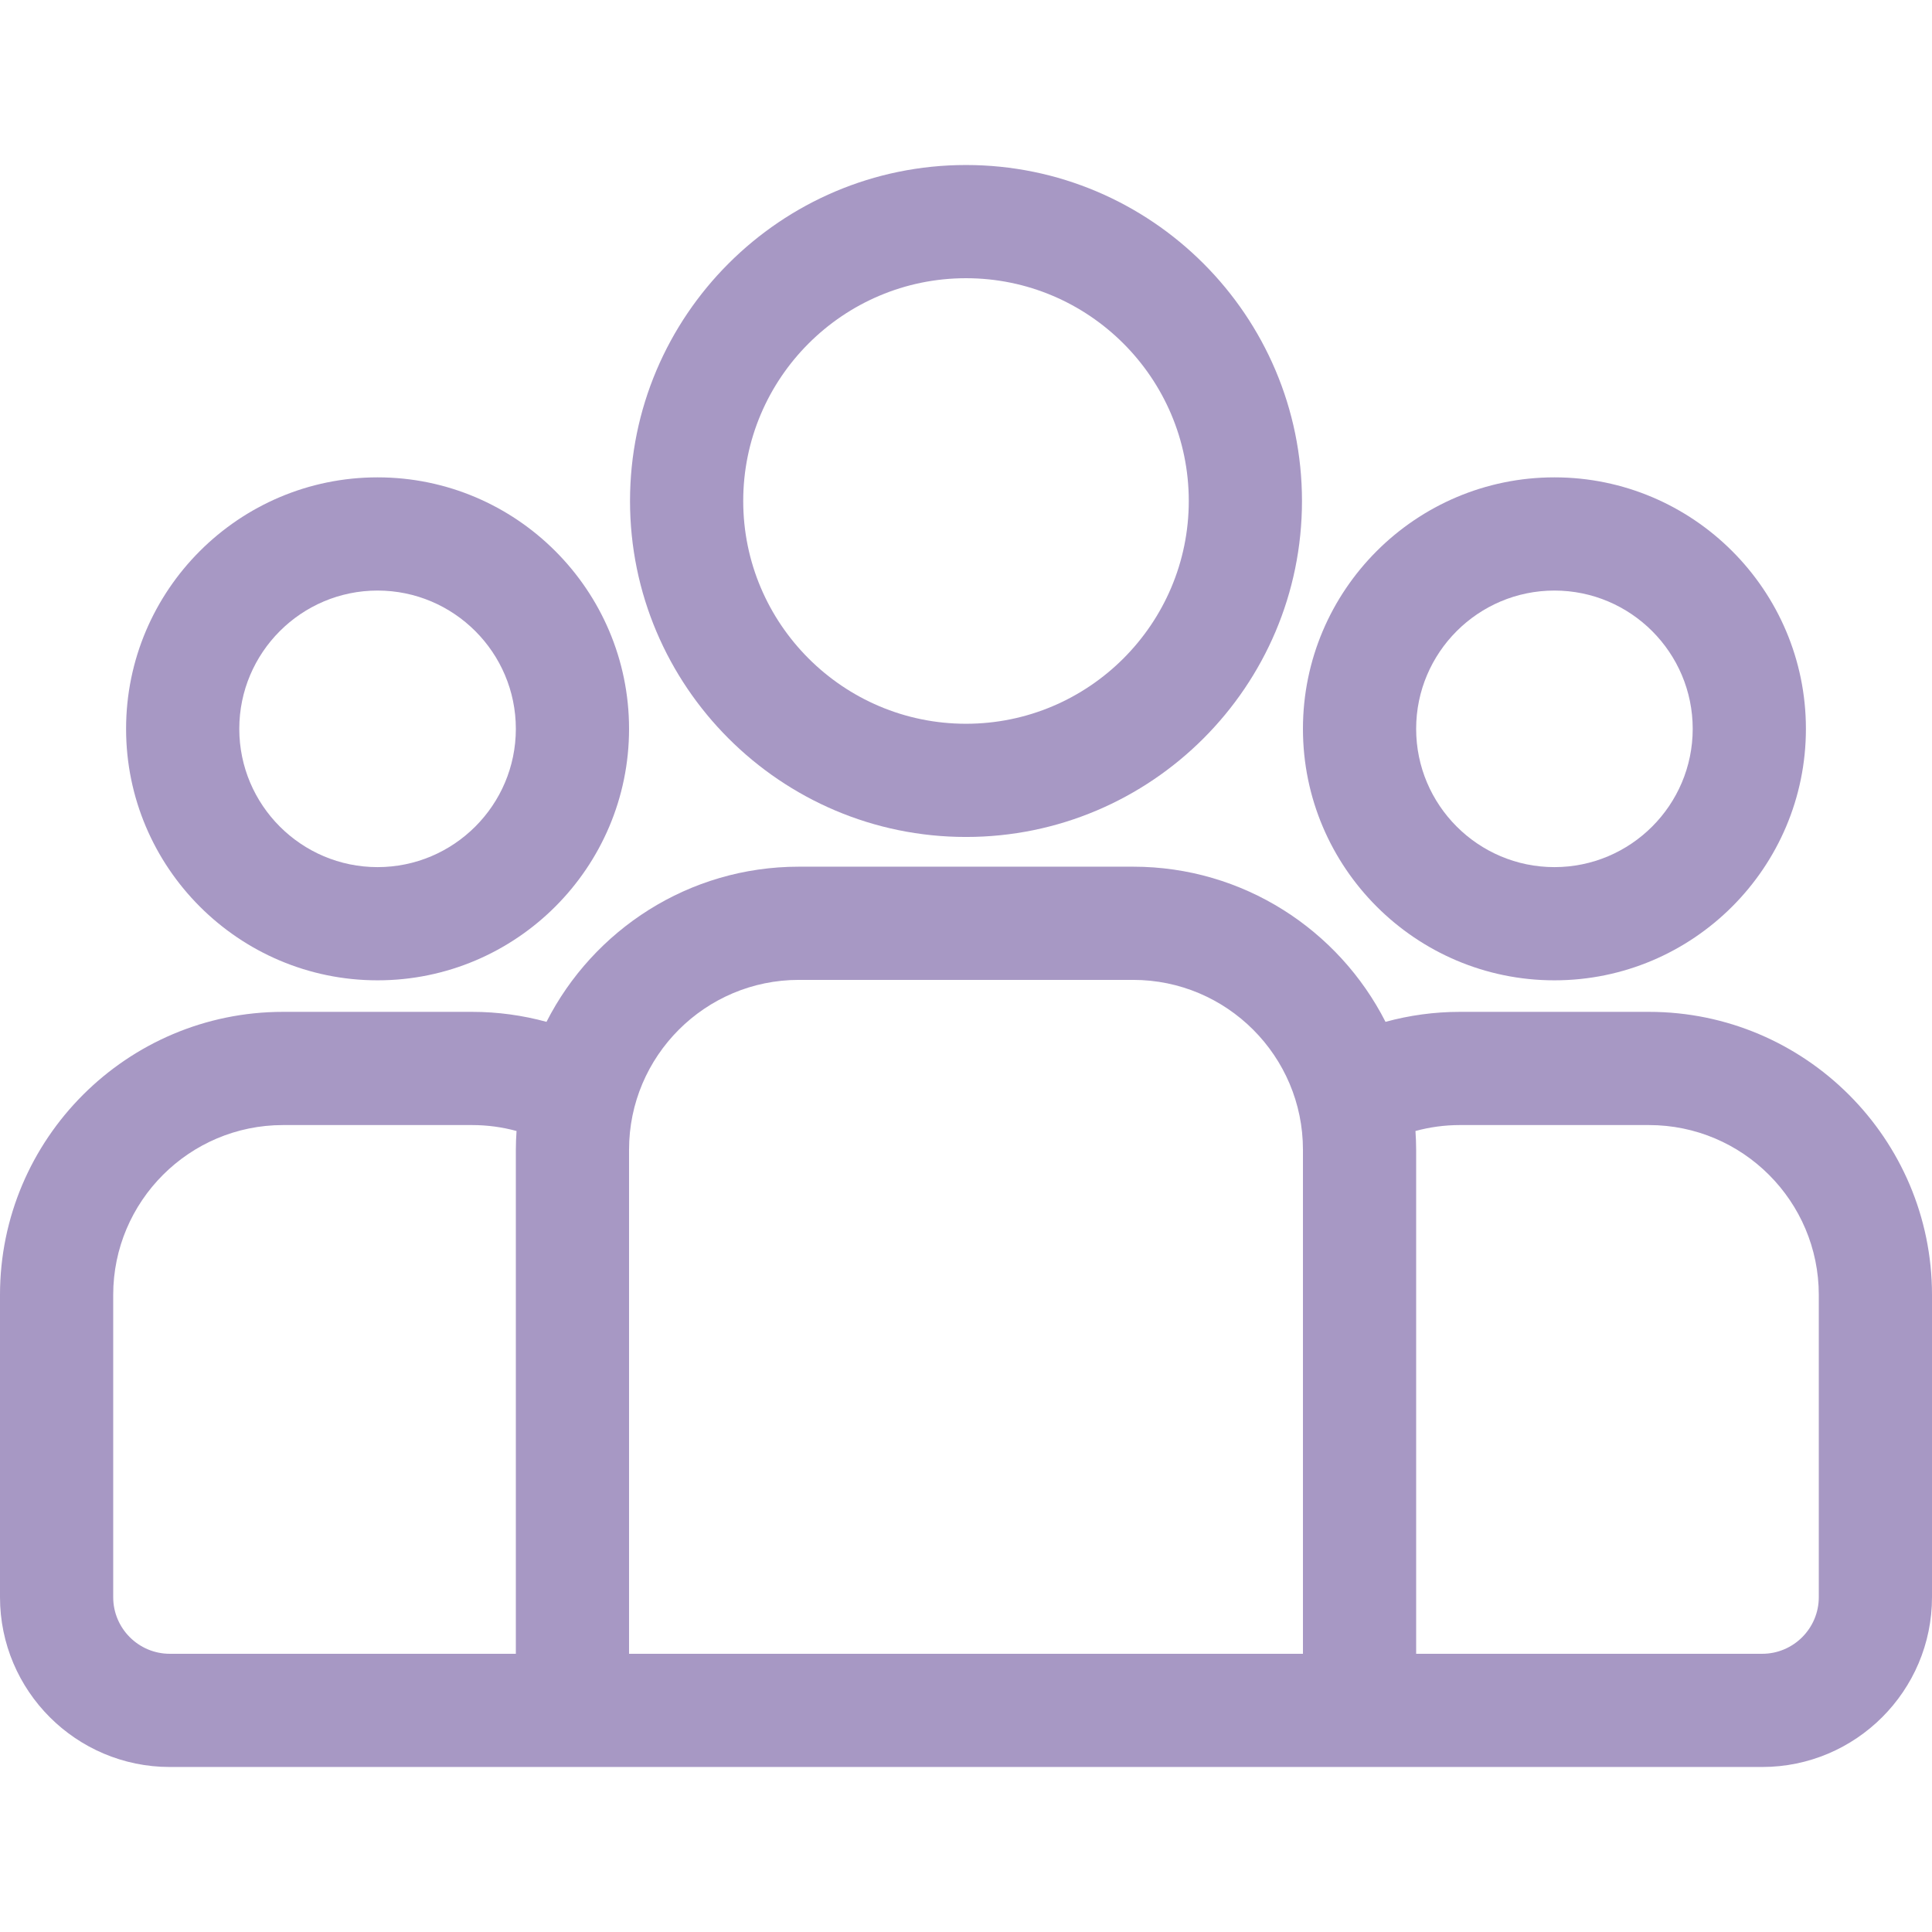
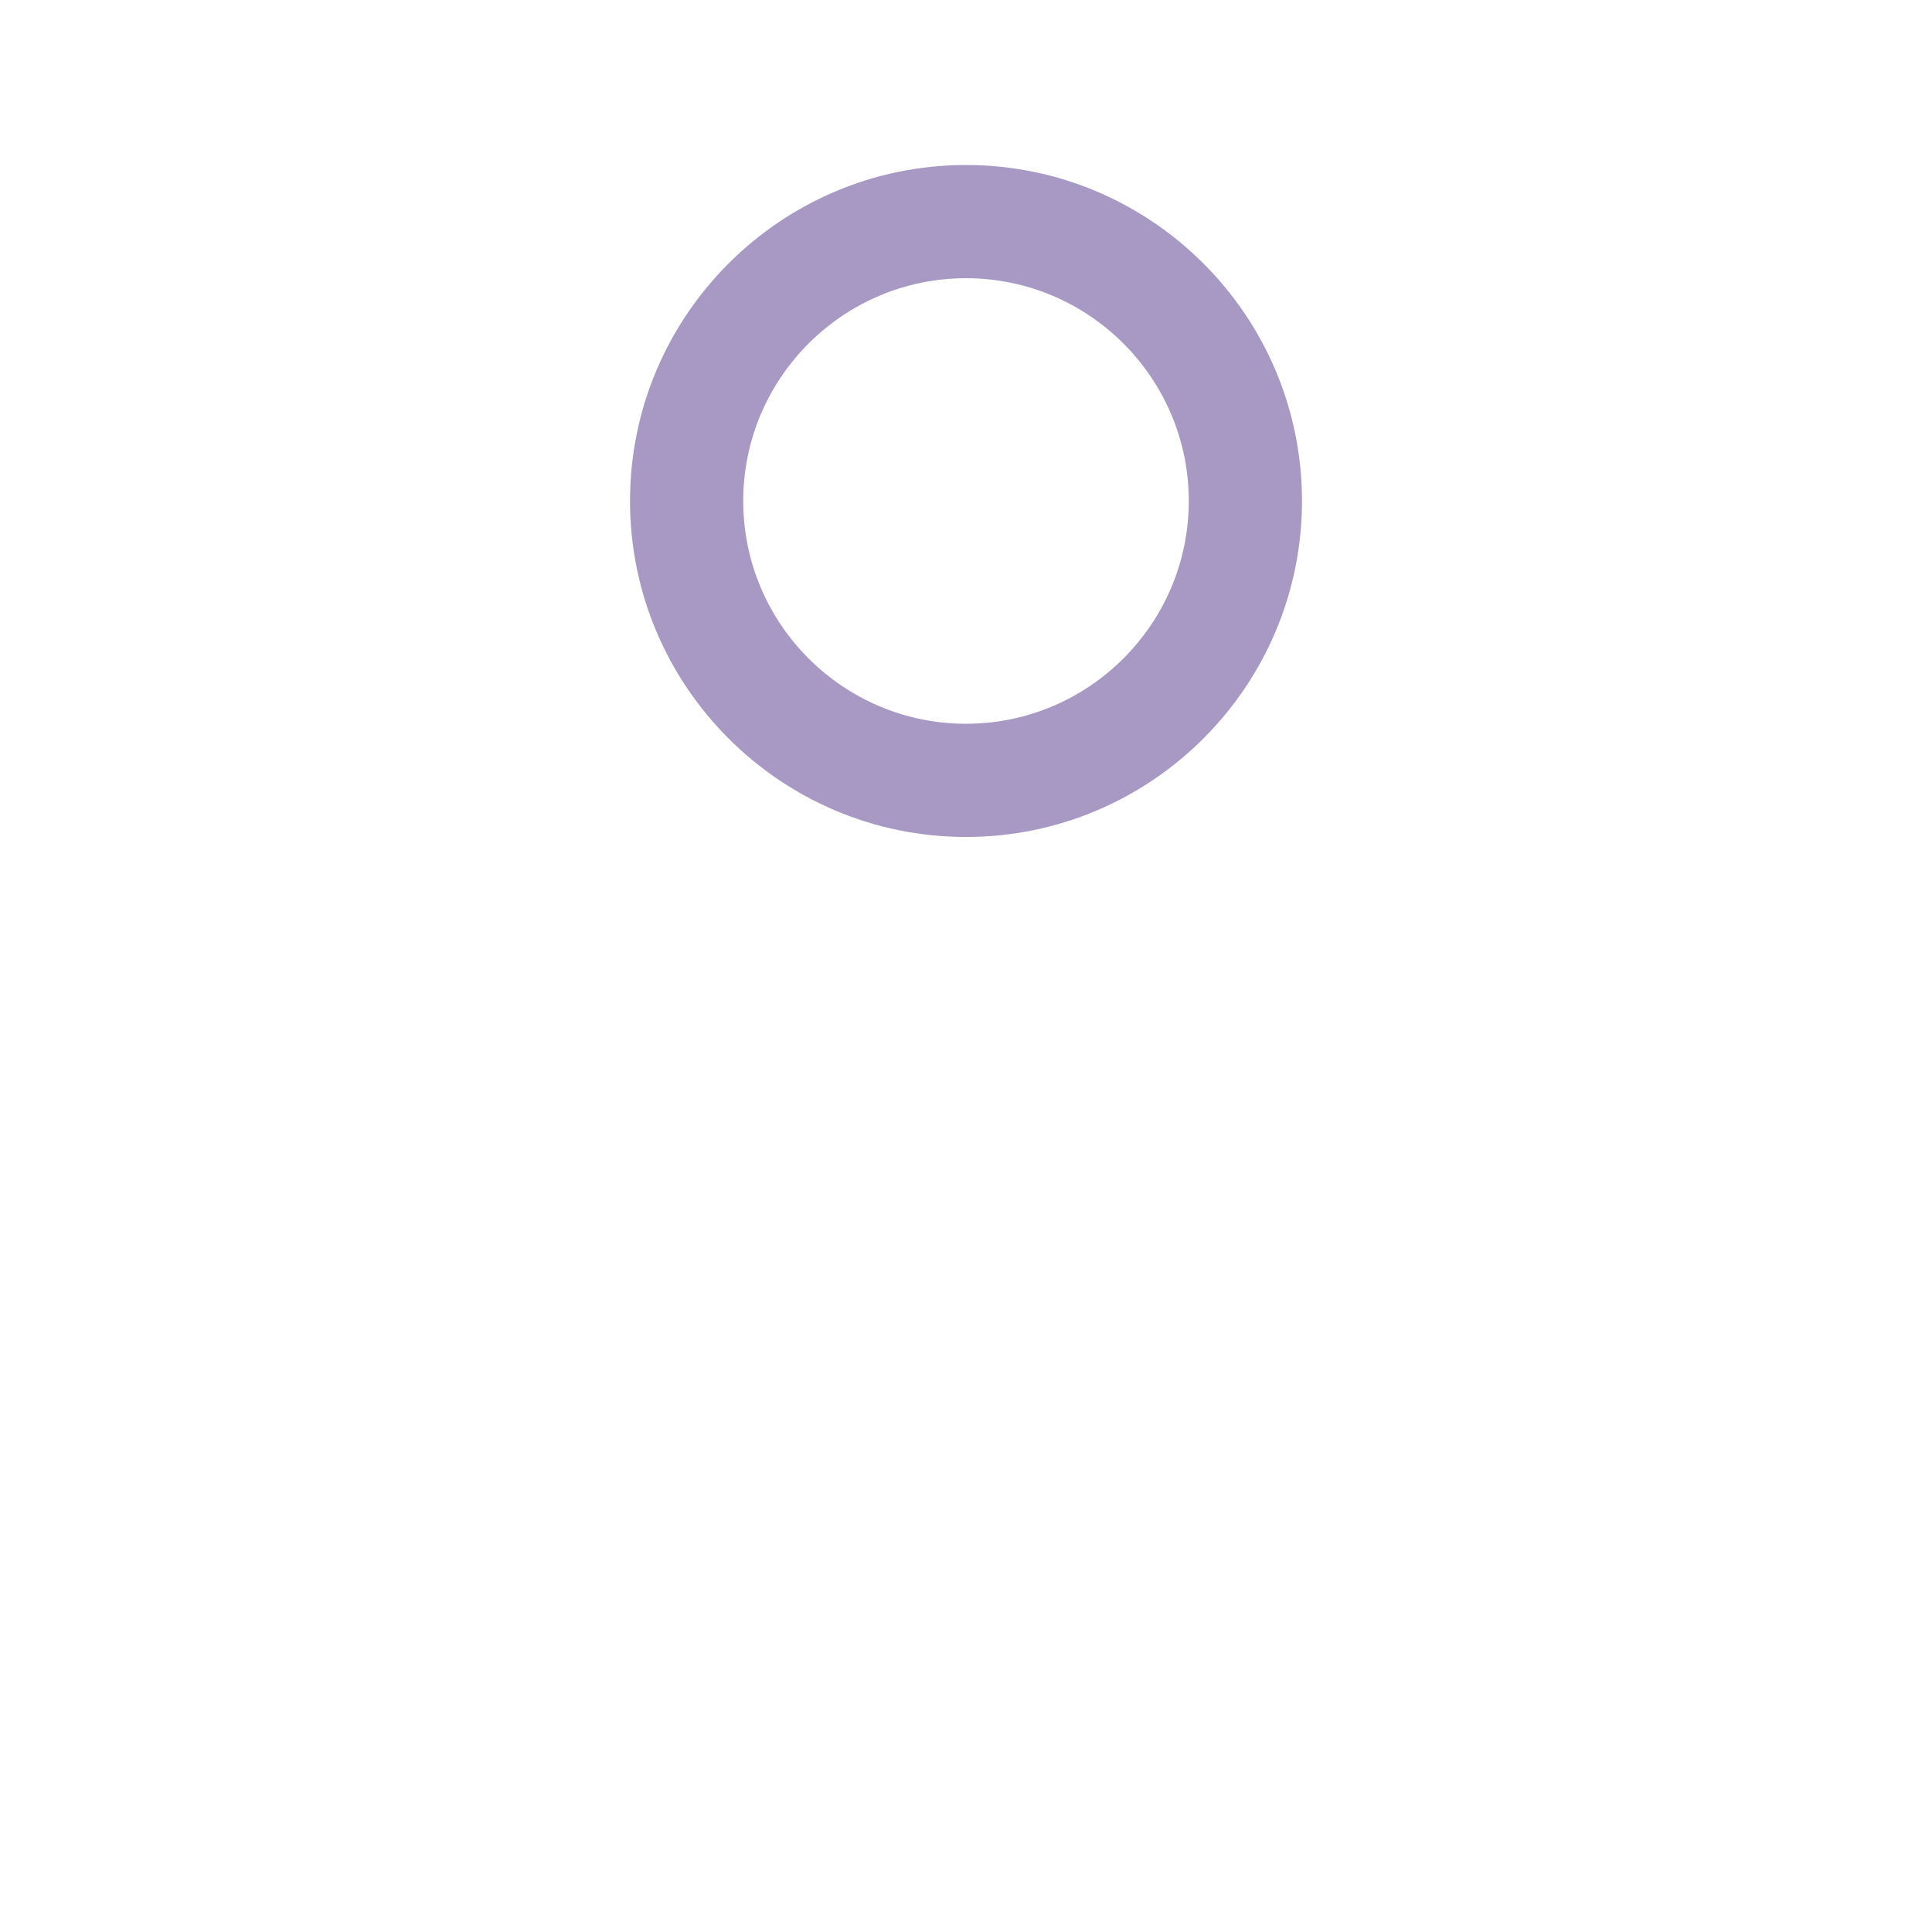
<svg xmlns="http://www.w3.org/2000/svg" width="100%" height="100%" viewBox="0 0 512 512" version="1.1" xml:space="preserve" style="fill-rule:evenodd;clip-rule:evenodd;stroke-linejoin:round;stroke-miterlimit:2;">
  <g>
    <g>
-       <path d="M437,268.152L386.882,268.152C380.061,268.152 373.457,269.084 367.172,270.798C354.774,246.426 329.462,229.68 300.295,229.68L211.705,229.68C182.538,229.68 157.226,246.426 144.828,270.798C138.543,269.084 131.939,268.152 125.118,268.152L75,268.152C33.645,268.152 0,301.797 0,343.152L0,423.27C0,448.083 20.187,468.27 45,468.27L467,468.27C491.813,468.27 512,448.083 512,423.27L512,343.152C512,301.797 478.355,268.152 437,268.152ZM136.705,304.682L136.705,438.271L45,438.271C36.729,438.271 30,431.542 30,423.271L30,343.153C30,318.34 50.187,298.153 75,298.153L125.118,298.153C129.19,298.153 133.133,298.706 136.887,299.725C136.779,301.366 136.705,303.016 136.705,304.682ZM345.295,438.271L166.705,438.271L166.705,304.681C166.705,279.868 186.892,259.681 211.705,259.681L300.295,259.681C325.108,259.681 345.295,279.868 345.295,304.681L345.295,438.271ZM482,423.271C482,431.542 475.271,438.271 467,438.271L375.295,438.271L375.295,304.681C375.295,303.014 375.221,301.364 375.113,299.724C378.867,298.706 382.81,298.152 386.882,298.152L437,298.152C461.813,298.152 482,318.339 482,343.152L482,423.271Z" style="fill:rgb(167,152,196);fill-rule:nonzero;" />
-     </g>
+       </g>
  </g>
  <g>
    <g>
-       <path d="M100.06,126.504C63.311,126.504 33.414,156.401 33.414,193.15C33.413,229.899 63.311,259.796 100.06,259.796C136.808,259.796 166.706,229.899 166.706,193.15C166.706,156.401 136.809,126.504 100.06,126.504ZM100.059,229.796C79.852,229.796 63.413,213.357 63.413,193.15C63.413,172.943 79.852,156.504 100.059,156.504C120.266,156.504 136.705,172.943 136.705,193.15C136.705,213.357 120.266,229.796 100.059,229.796Z" style="fill:rgb(167,152,196);fill-rule:nonzero;" />
-     </g>
+       </g>
  </g>
  <g>
    <g>
      <path d="M256,43.729C206.904,43.729 166.962,83.671 166.962,132.767C166.962,181.863 206.904,221.805 256,221.805C305.096,221.805 345.038,181.863 345.038,132.767C345.038,83.672 305.096,43.729 256,43.729ZM256,191.805C223.446,191.805 196.962,165.321 196.962,132.767C196.962,100.214 223.446,73.729 256,73.729C288.554,73.729 315.038,100.213 315.038,132.767C315.038,165.321 288.554,191.805 256,191.805Z" style="fill:rgb(167,152,196);fill-rule:nonzero;" />
    </g>
  </g>
  <g>
    <g>
-       <path d="M411.94,126.504C375.192,126.504 345.294,156.401 345.294,193.15C345.295,229.899 375.192,259.796 411.94,259.796C448.689,259.796 478.586,229.899 478.586,193.15C478.586,156.401 448.689,126.504 411.94,126.504ZM411.94,229.796C391.734,229.796 375.294,213.357 375.294,193.15C375.295,172.943 391.734,156.504 411.94,156.504C432.147,156.504 448.586,172.943 448.586,193.15C448.586,213.357 432.147,229.796 411.94,229.796Z" style="fill:rgb(167,152,196);fill-rule:nonzero;" />
-     </g>
+       </g>
  </g>
</svg>